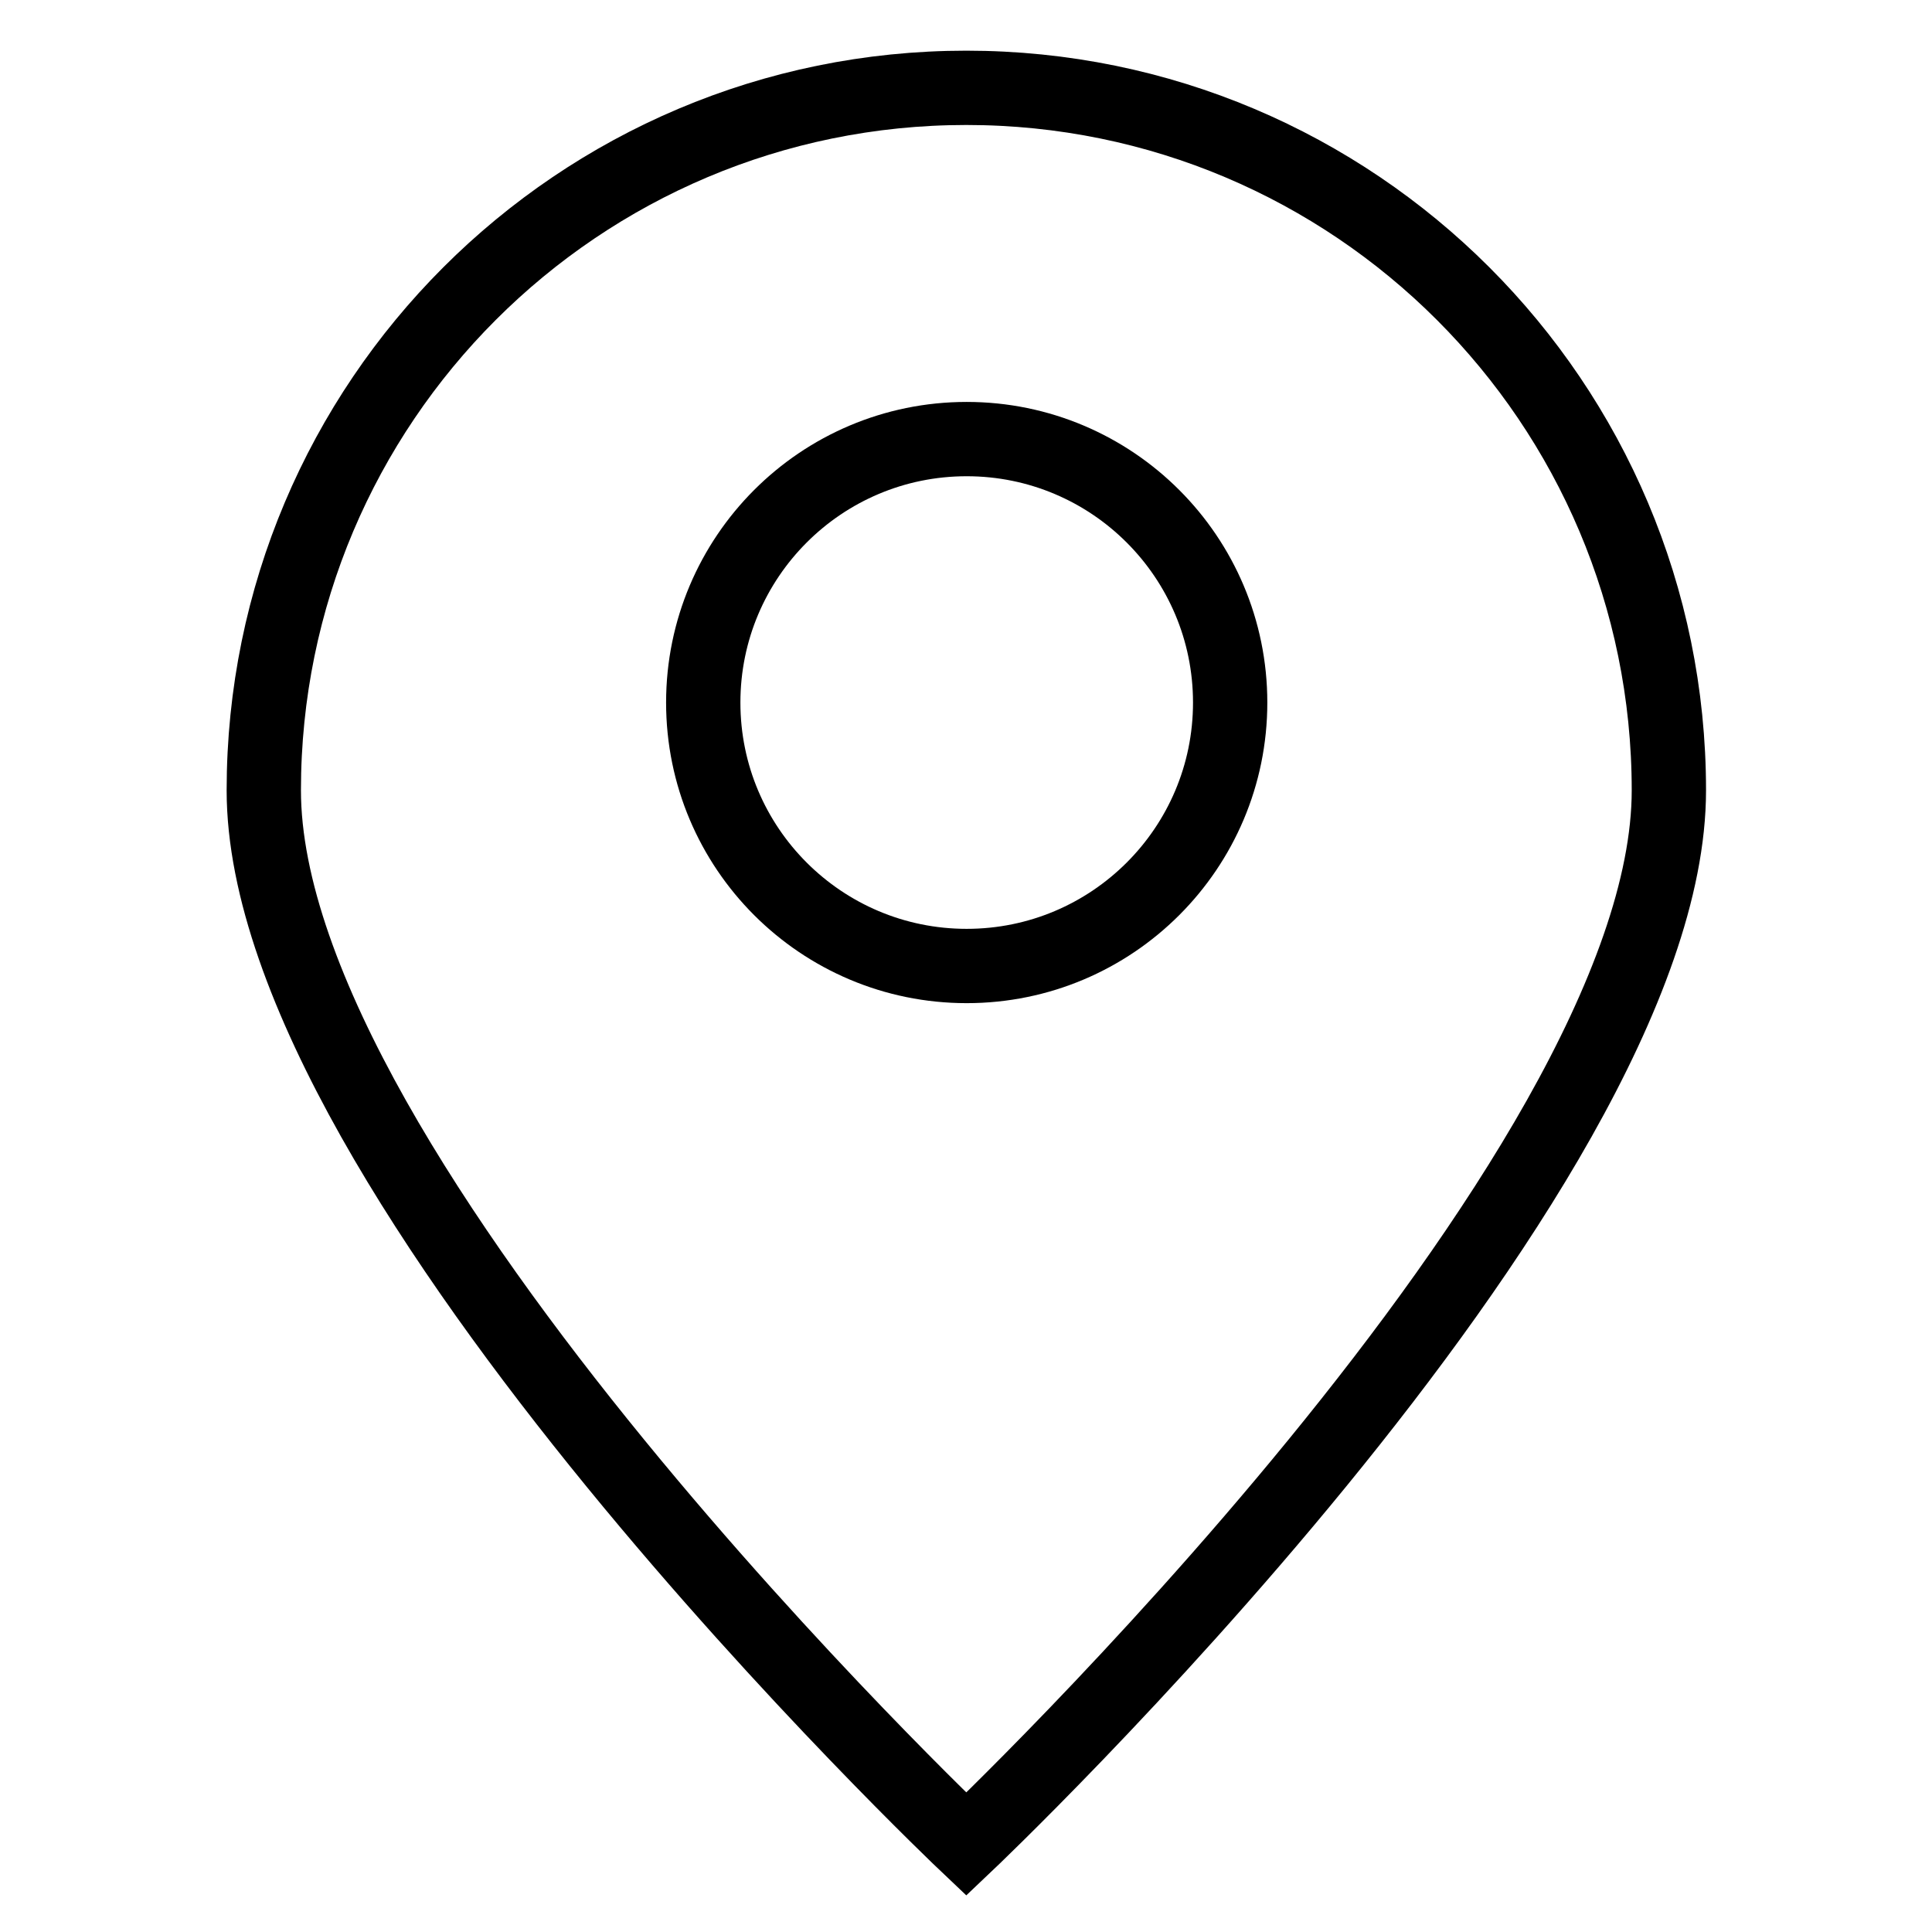
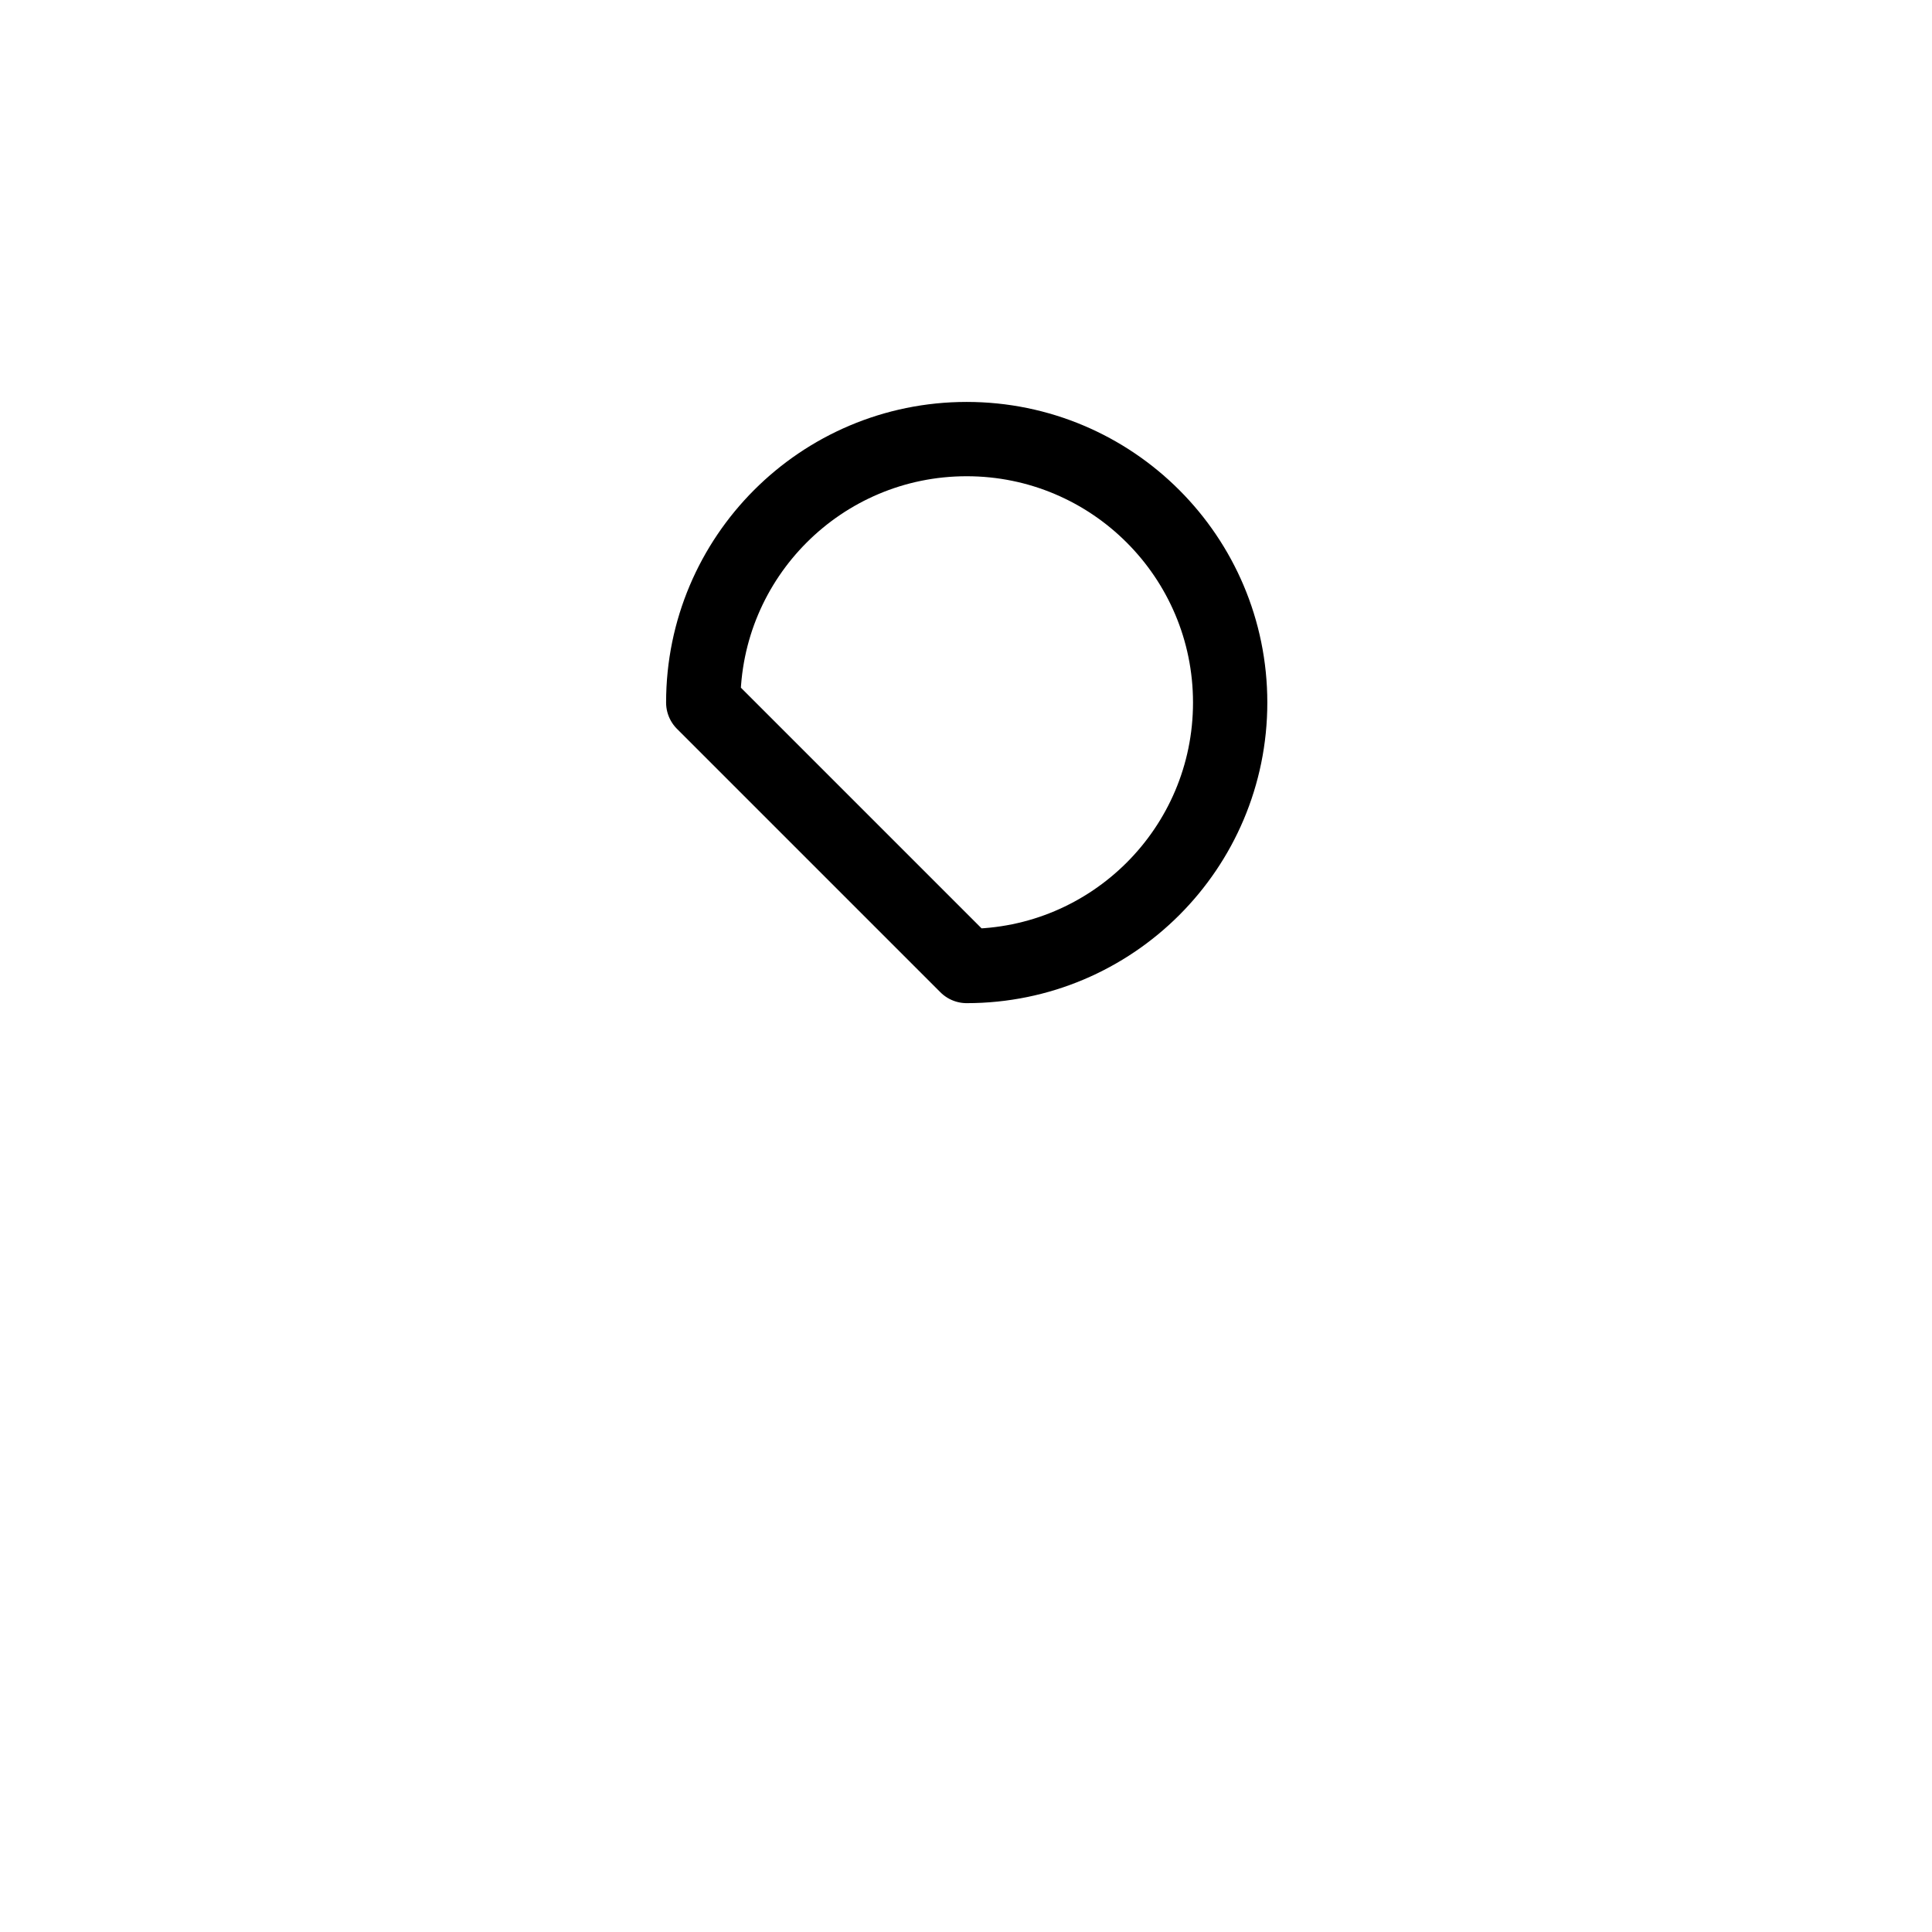
<svg xmlns="http://www.w3.org/2000/svg" width="26" height="26" viewBox="0 0 26 26" fill="none">
-   <path d="M22.459 10.636C22.459 15.858 13.004 24.818 13.004 24.818C13.004 24.818 3.55 15.858 3.55 10.636C3.55 5.415 7.783 1.182 13.004 1.182C18.226 1.182 22.459 5.415 22.459 10.636Z" stroke="black" />
-   <path d="M13.009 13C14.967 13 16.555 11.413 16.555 9.455C16.555 7.497 14.967 5.909 13.009 5.909C11.051 5.909 9.464 7.497 9.464 9.455C9.464 11.413 11.051 13 13.009 13Z" stroke="black" stroke-linecap="round" stroke-linejoin="round" />
+   <path d="M13.009 13C14.967 13 16.555 11.413 16.555 9.455C16.555 7.497 14.967 5.909 13.009 5.909C11.051 5.909 9.464 7.497 9.464 9.455Z" stroke="black" stroke-linecap="round" stroke-linejoin="round" />
</svg>